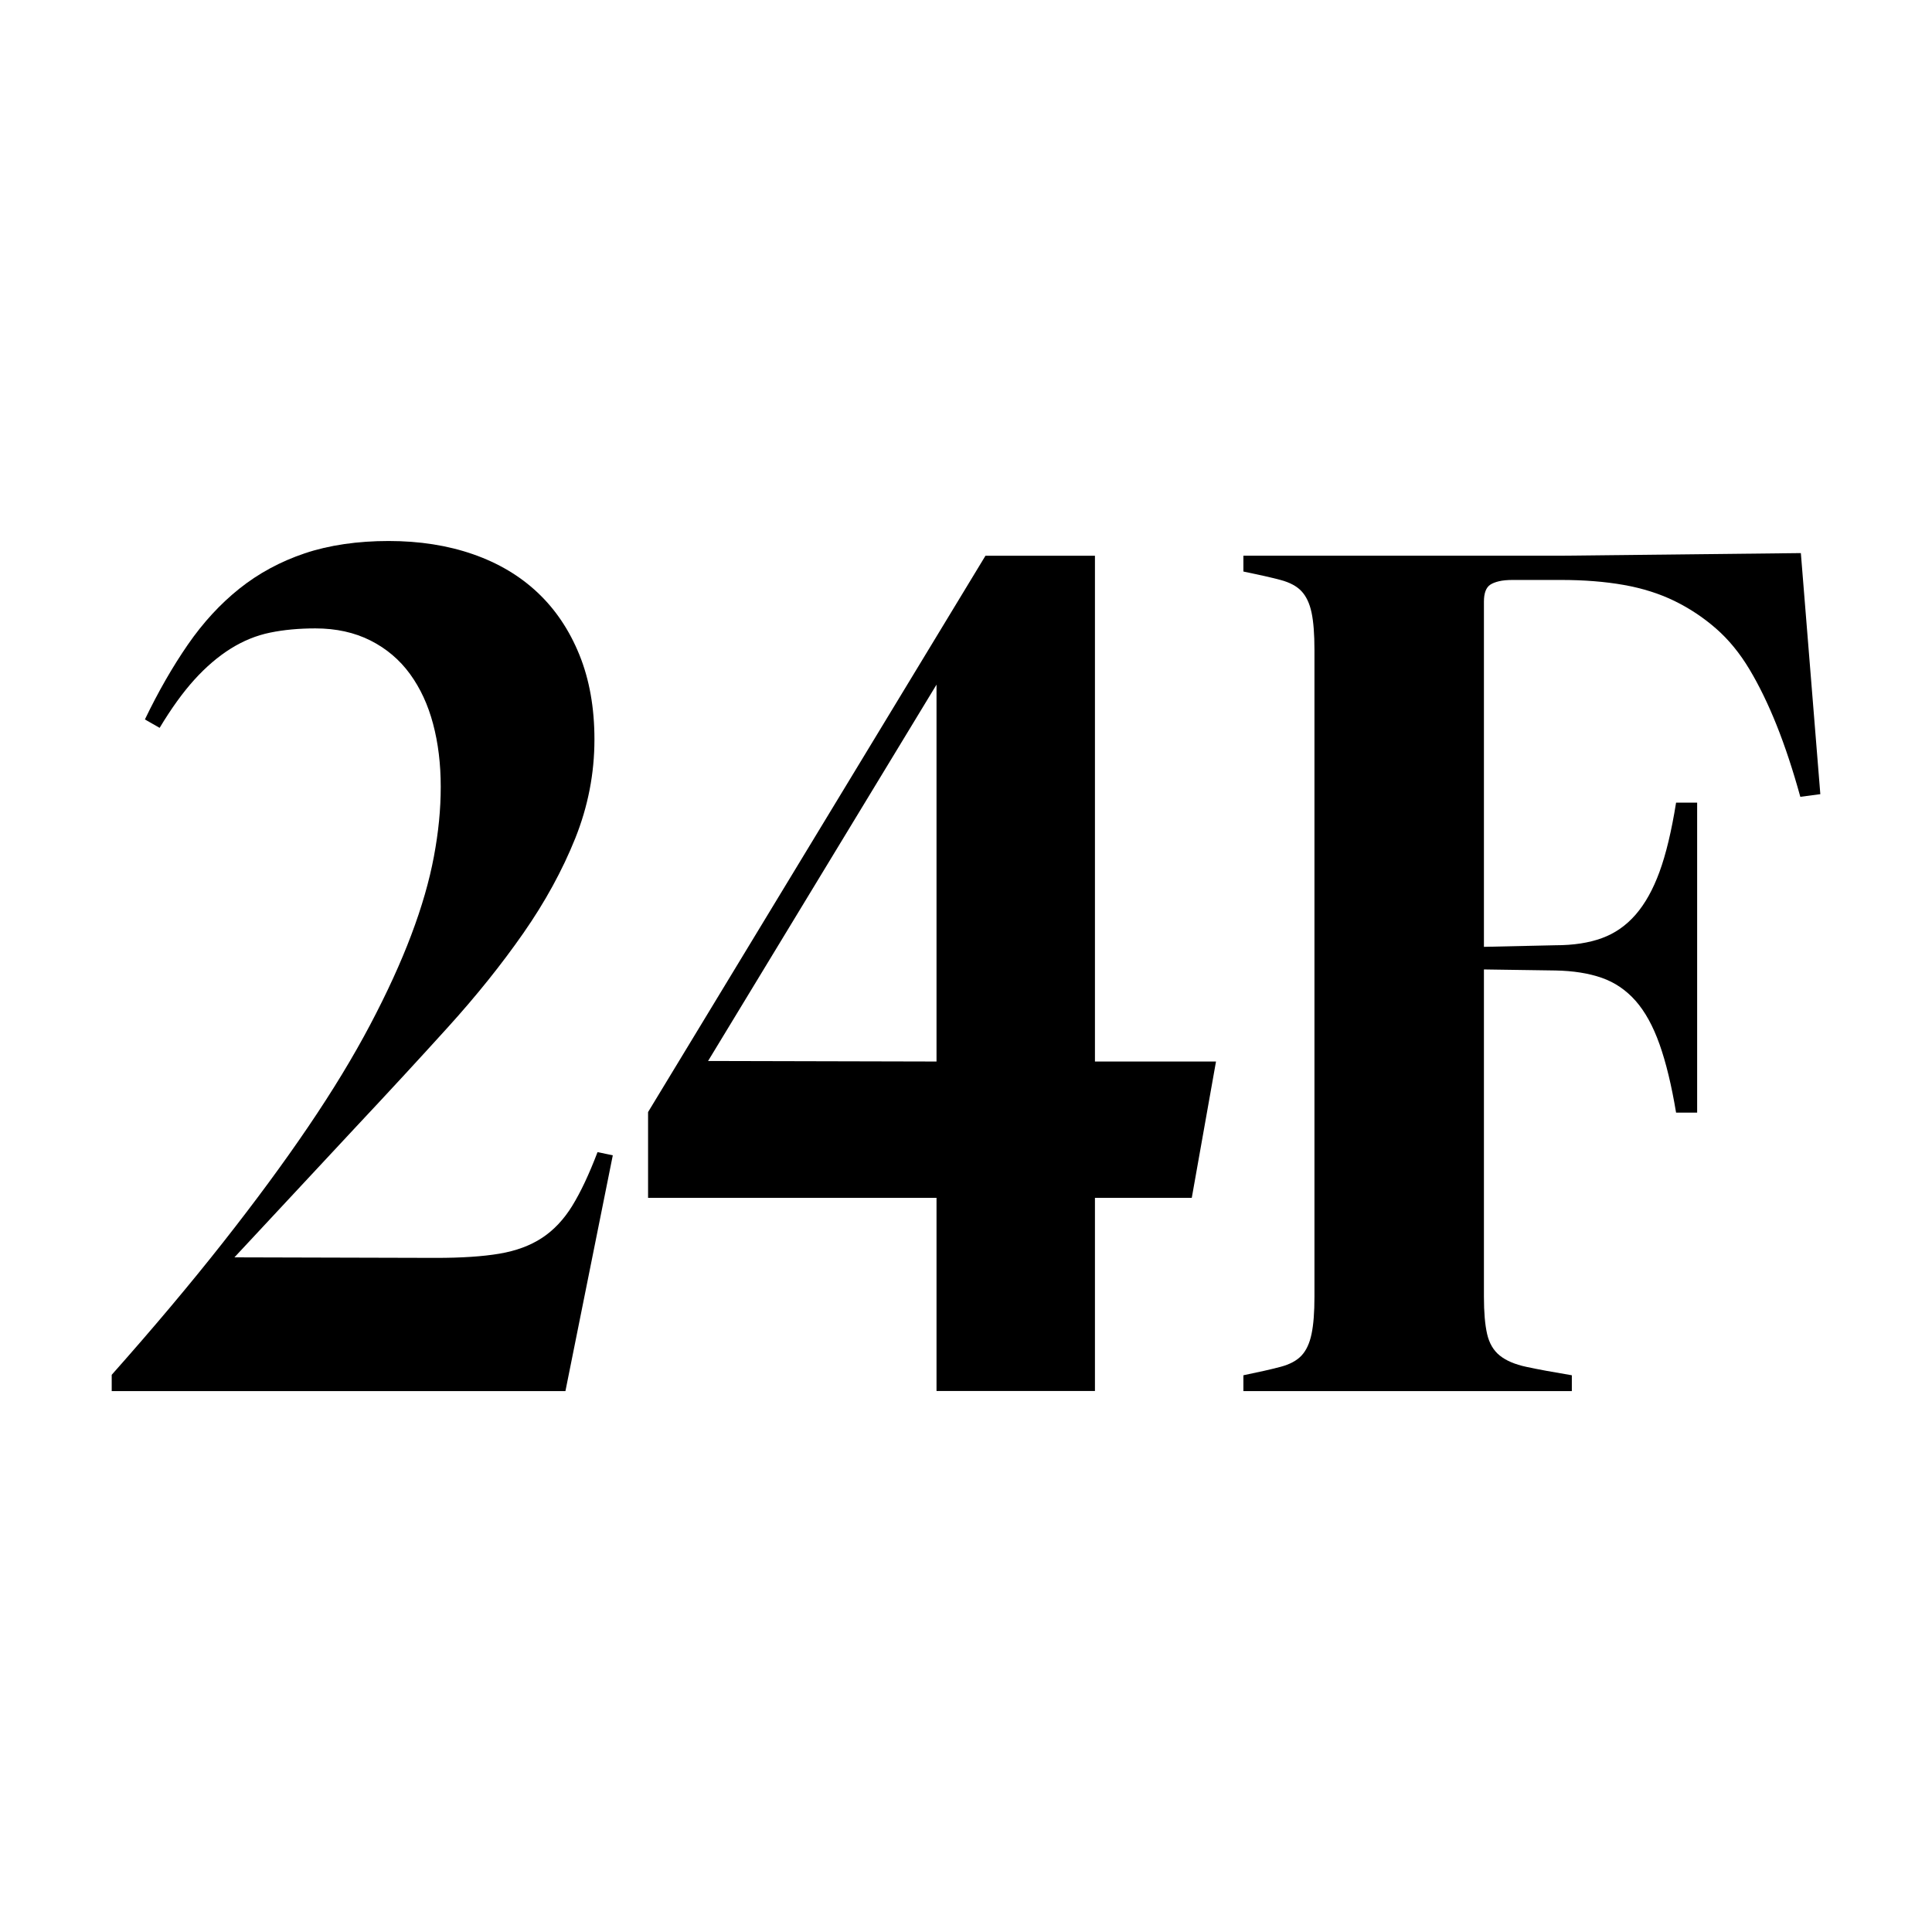
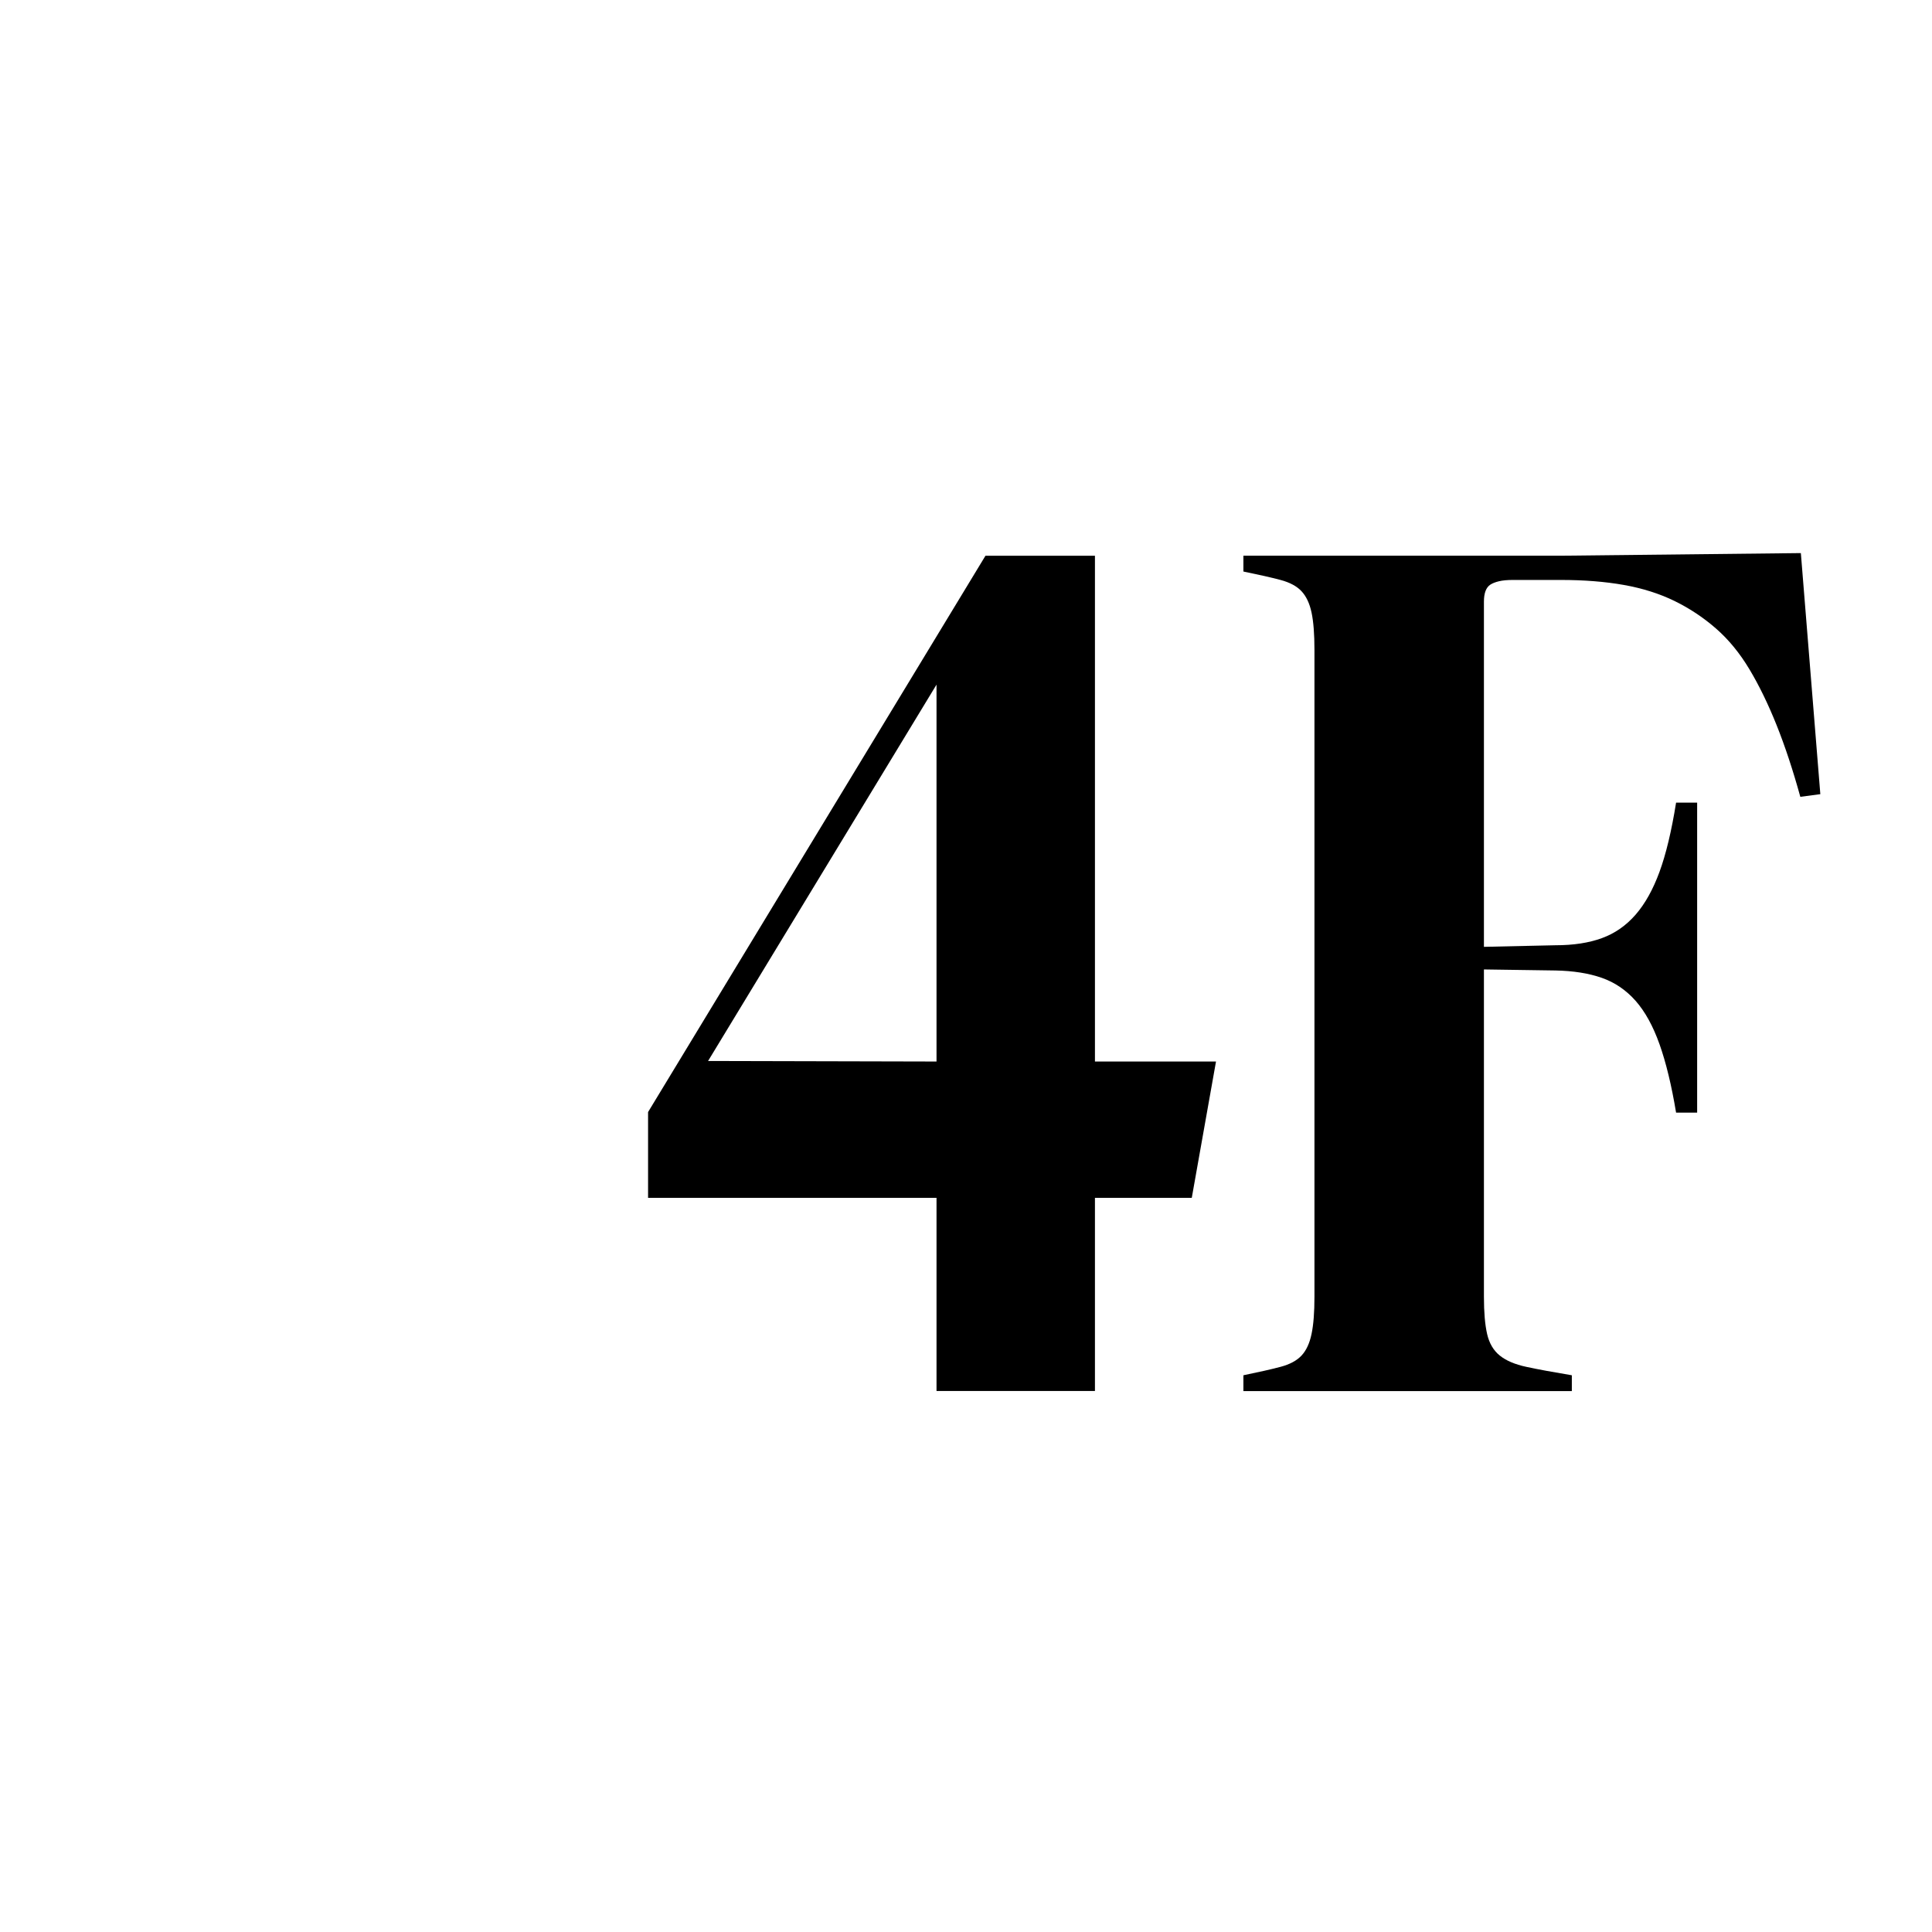
<svg xmlns="http://www.w3.org/2000/svg" viewBox="0 0 500 500">
-   <path d="M148.11,312.05c-2.18,3.54-4.79,6.31-7.83,8.31-3.04,2-6.72,3.36-11.03,4.09s-9.79,1.09-16.41,1.09l-52.17-.14,31.6-33.92c8.35-8.9,16.23-17.44,23.63-25.61,7.4-8.17,13.92-16.3,19.55-24.38s10.1-16.26,13.42-24.52c3.31-8.26,4.97-16.8,4.97-25.61,0-8.17-1.29-15.46-3.88-21.86-2.59-6.4-6.2-11.78-10.83-16.14s-10.22-7.67-16.76-9.94-13.81-3.41-21.8-3.41-15.42,1.07-21.73,3.2c-6.31,2.13-11.94,5.18-16.89,9.13-4.95,3.95-9.4,8.79-13.35,14.51-3.95,5.72-7.65,12.17-11.1,19.34l3.81,2.18c3-4.99,5.99-9.15,8.99-12.46,3-3.31,6.13-5.99,9.4-8.04,3.27-2.04,6.67-3.43,10.22-4.15,3.54-.73,7.44-1.09,11.71-1.09,5.36,0,10.1,1.05,14.24,3.13,4.13,2.09,7.54,4.97,10.22,8.65s4.68,7.99,5.99,12.94c1.32,4.95,1.98,10.38,1.98,16.28s-.59,11.74-1.77,18.05-3.13,13.08-5.86,20.3c-2.72,7.22-6.27,14.96-10.63,23.23-4.36,8.26-9.69,17.05-16.01,26.36-6.31,9.31-13.67,19.3-22.07,29.97s-18,22.09-28.81,34.26v4.22h117.42l12.26-61.03-3.95-.82c-2.18,5.72-4.36,10.35-6.54,13.89h0Z" />
  <path d="M283.37,143.82h-28.33l-87.32,143.98v22.2h74.65v49.99h41v-49.99h25.06l6.27-35.28h-31.33v-130.91h0ZM242.37,274.72l-59.12-.14,59.12-97.4v97.53h0Z" />
  <path d="M466.04,143.14l-62.25.68h-82v4.09c4,.82,7.2,1.54,9.6,2.18,2.41.64,4.22,1.61,5.45,2.93,1.23,1.32,2.09,3.16,2.59,5.52s.75,5.58.75,9.67v167.41c0,4-.25,7.2-.75,9.6-.5,2.41-1.36,4.27-2.59,5.59s-3.04,2.29-5.45,2.93c-2.41.64-5.61,1.36-9.6,2.18v4.09h85v-4.09c-4.9-.82-8.83-1.54-11.78-2.18-2.95-.63-5.24-1.61-6.88-2.93-1.63-1.32-2.72-3.18-3.27-5.59s-.82-5.61-.82-9.6v-84.73l18.53.27c4.63.09,8.63.73,11.99,1.91,3.36,1.18,6.27,3.16,8.72,5.93,2.45,2.77,4.52,6.52,6.2,11.24,1.68,4.72,3.11,10.63,4.29,17.71h5.45v-80.23h-5.45c-1.18,7.36-2.61,13.33-4.29,17.91-1.68,4.59-3.75,8.29-6.2,11.1s-5.36,4.84-8.72,6.06c-3.36,1.23-7.36,1.84-11.99,1.84l-18.53.41v-89.36c0-1.09.14-2,.41-2.72.27-.73.68-1.27,1.23-1.64.54-.36,1.29-.66,2.25-.89.95-.23,2.16-.34,3.61-.34h12.4c5.99,0,11.42.43,16.28,1.29s9.24,2.25,13.14,4.15c3.9,1.91,7.49,4.29,10.76,7.15,3.27,2.86,6.15,6.38,8.65,10.56s4.84,8.99,7.02,14.44,4.22,11.62,6.13,18.53l5.18-.68-5.04-62.39h-.02Z" />
  <style>path{fill:#000}@media (prefers-color-scheme:dark){path{fill:#fff}}</style>
</svg>